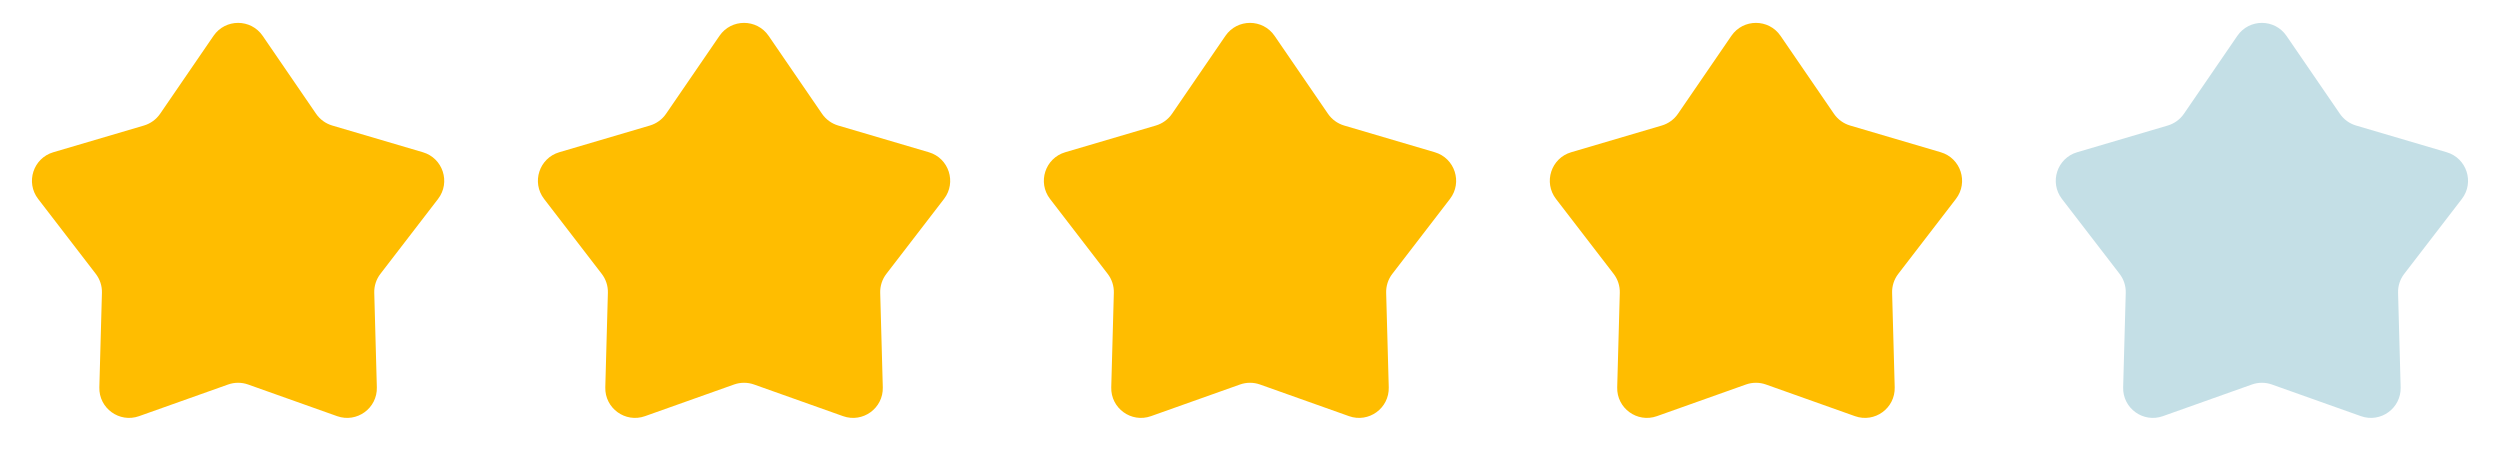
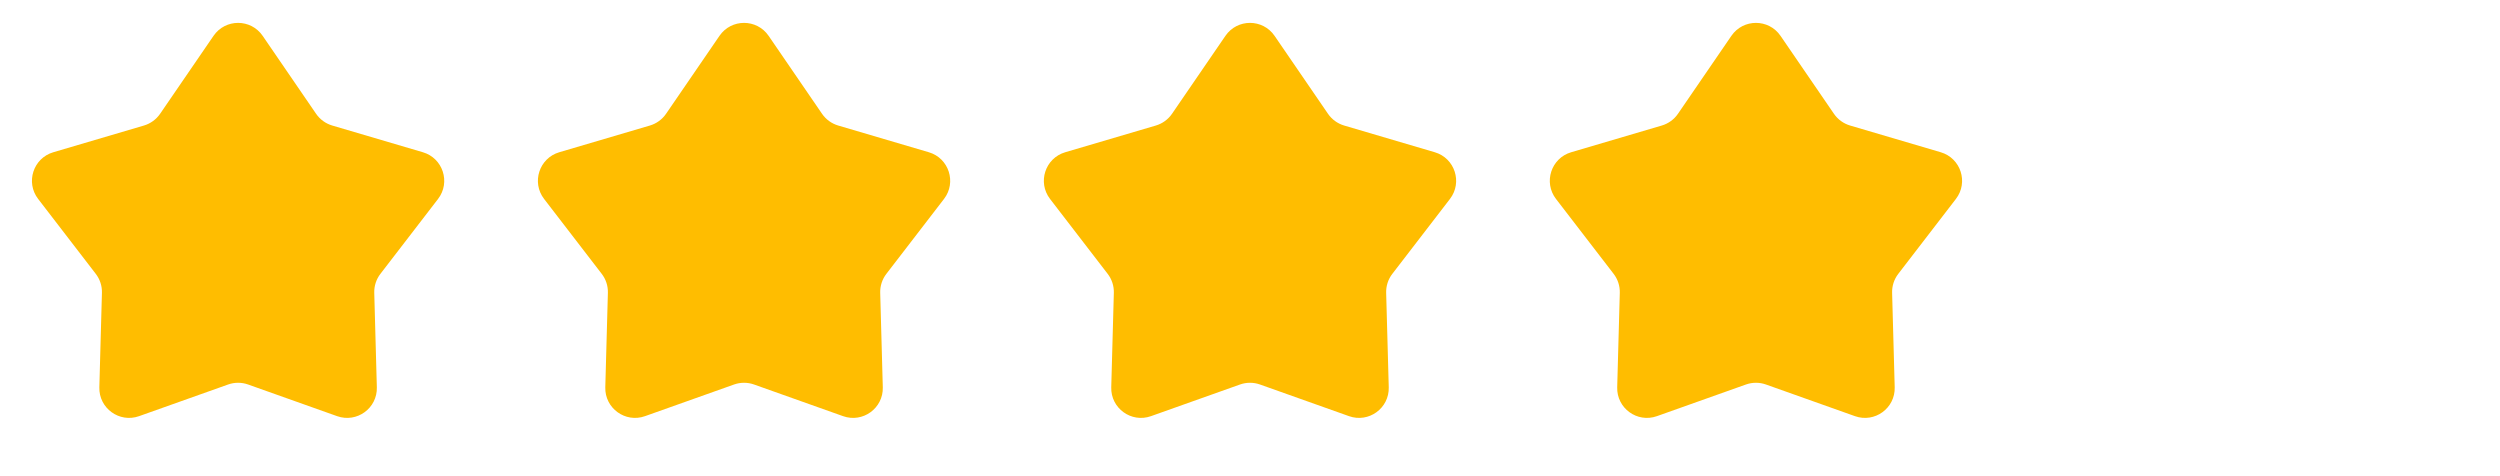
<svg xmlns="http://www.w3.org/2000/svg" width="168" height="32" viewBox="0 0 168 32" fill="none">
  <path d="M14.35 2.407C15.145 1.248 16.855 1.248 17.65 2.407L21.241 7.647C21.501 8.026 21.884 8.304 22.325 8.435L28.418 10.231C29.766 10.628 30.294 12.255 29.437 13.369L25.564 18.403C25.283 18.767 25.137 19.218 25.15 19.677L25.324 26.027C25.363 27.432 23.979 28.437 22.655 27.966L16.67 25.838C16.237 25.684 15.763 25.684 15.33 25.838L9.345 27.966C8.021 28.437 6.637 27.432 6.676 26.027L6.85 19.677C6.863 19.218 6.717 18.767 6.436 18.403L2.563 13.369C1.706 12.255 2.234 10.628 3.582 10.231L9.675 8.435C10.116 8.304 10.499 8.026 10.759 7.647L14.35 2.407Z" fill="#FFBD00" />
  <path d="M48.35 2.407C49.145 1.248 50.855 1.248 51.65 2.407L55.241 7.647C55.501 8.026 55.884 8.304 56.325 8.435L62.418 10.231C63.766 10.628 64.294 12.255 63.437 13.369L59.564 18.403C59.283 18.767 59.137 19.218 59.15 19.677L59.324 26.027C59.363 27.432 57.979 28.437 56.655 27.966L50.67 25.838C50.237 25.684 49.763 25.684 49.33 25.838L43.345 27.966C42.021 28.437 40.637 27.432 40.676 26.027L40.85 19.677C40.863 19.218 40.717 18.767 40.436 18.403L36.563 13.369C35.706 12.255 36.234 10.628 37.582 10.231L43.675 8.435C44.116 8.304 44.499 8.026 44.759 7.647L48.35 2.407Z" fill="#FFBD00" />
  <path d="M82.35 2.407C83.145 1.248 84.855 1.248 85.65 2.407L89.241 7.647C89.501 8.026 89.884 8.304 90.325 8.435L96.418 10.231C97.766 10.628 98.294 12.255 97.437 13.369L93.564 18.403C93.283 18.767 93.137 19.218 93.15 19.677L93.324 26.027C93.363 27.432 91.979 28.437 90.655 27.966L84.67 25.838C84.237 25.684 83.763 25.684 83.33 25.838L77.345 27.966C76.021 28.437 74.637 27.432 74.676 26.027L74.85 19.677C74.863 19.218 74.717 18.767 74.436 18.403L70.563 13.369C69.706 12.255 70.234 10.628 71.582 10.231L77.675 8.435C78.116 8.304 78.499 8.026 78.759 7.647L82.35 2.407Z" fill="#FFBD00" />
  <path d="M116.35 2.407C117.145 1.248 118.855 1.248 119.65 2.407L123.241 7.647C123.501 8.026 123.884 8.304 124.325 8.435L130.418 10.231C131.766 10.628 132.294 12.255 131.437 13.369L127.564 18.403C127.283 18.767 127.137 19.218 127.15 19.677L127.324 26.027C127.363 27.432 125.979 28.437 124.655 27.966L118.67 25.838C118.237 25.684 117.763 25.684 117.33 25.838L111.345 27.966C110.021 28.437 108.637 27.432 108.676 26.027L108.85 19.677C108.863 19.218 108.717 18.767 108.436 18.403L104.563 13.369C103.706 12.255 104.234 10.628 105.582 10.231L111.675 8.435C112.116 8.304 112.499 8.026 112.759 7.647L116.35 2.407Z" fill="#FFBD00" />
-   <path d="M150.35 2.407C151.145 1.248 152.855 1.248 153.65 2.407L157.241 7.647C157.501 8.026 157.884 8.304 158.325 8.435L164.418 10.231C165.766 10.628 166.294 12.255 165.437 13.369L161.564 18.403C161.283 18.767 161.137 19.218 161.15 19.677L161.324 26.027C161.363 27.432 159.979 28.437 158.655 27.966L152.67 25.838C152.237 25.684 151.763 25.684 151.33 25.838L145.345 27.966C144.021 28.437 142.637 27.432 142.676 26.027L142.85 19.677C142.863 19.218 142.717 18.767 142.436 18.403L138.563 13.369C137.706 12.255 138.234 10.628 139.582 10.231L145.675 8.435C146.116 8.304 146.499 8.026 146.759 7.647L150.35 2.407Z" fill="#C4DFE6" />
</svg>